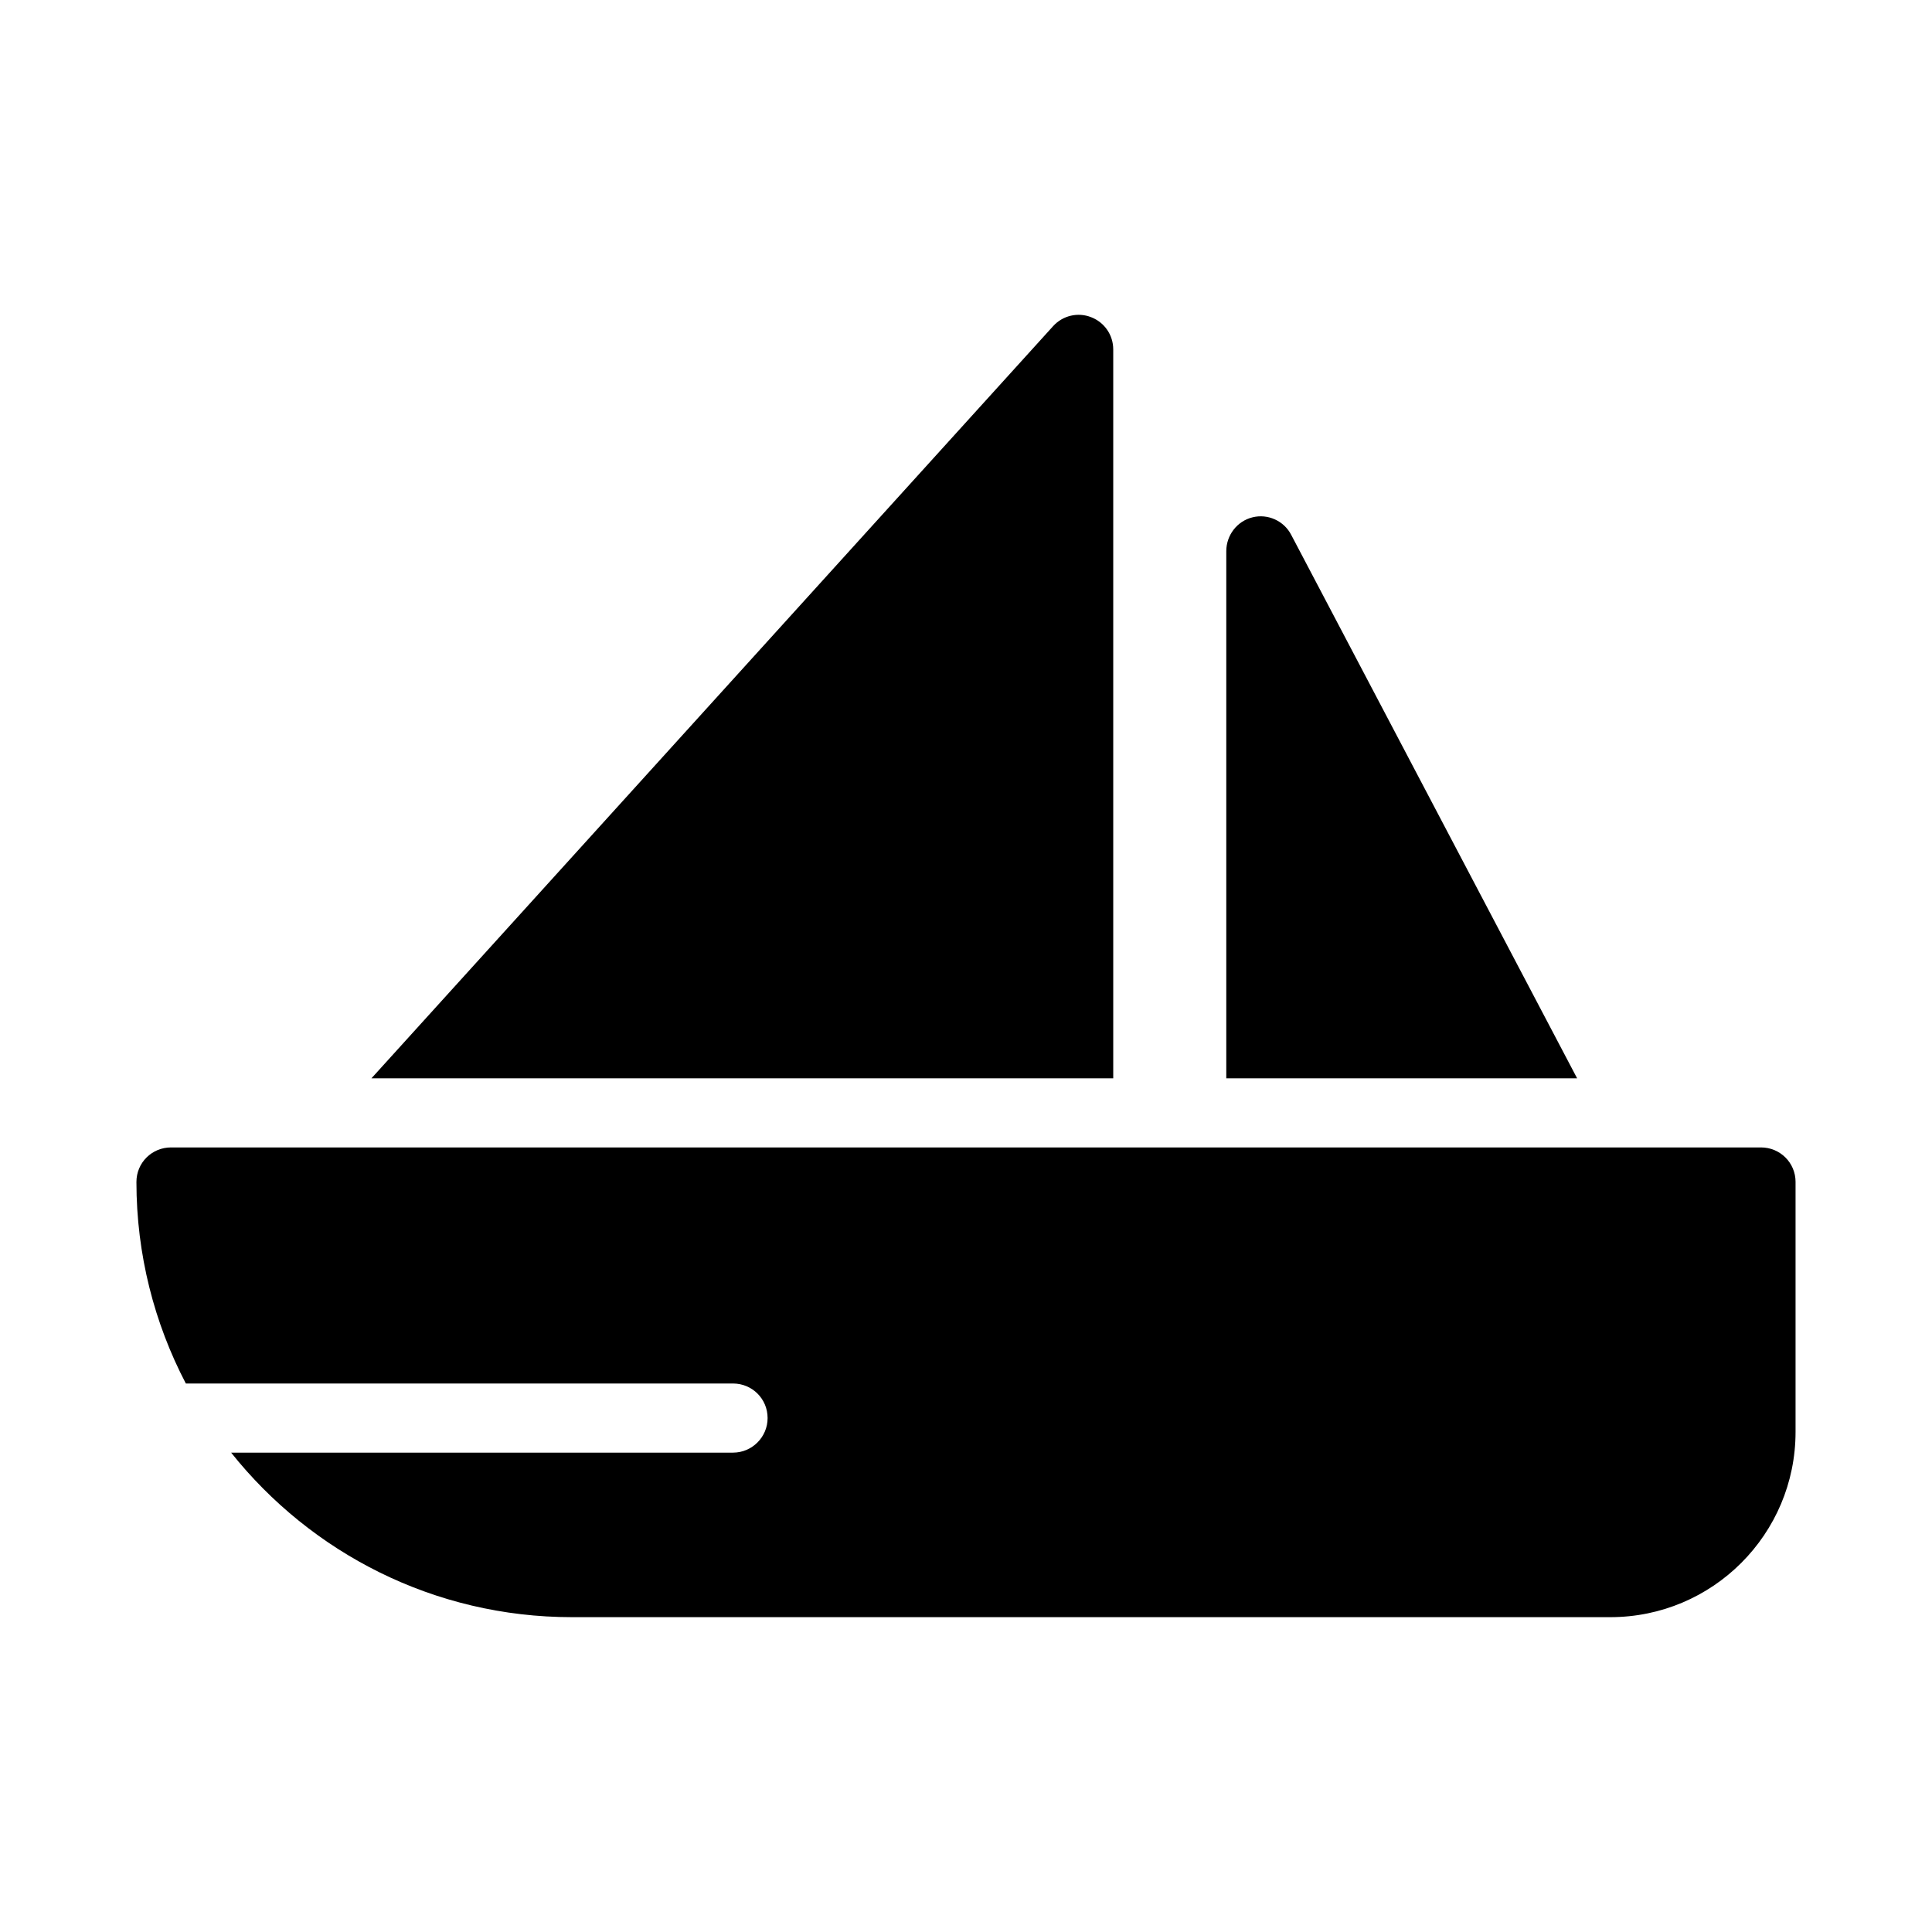
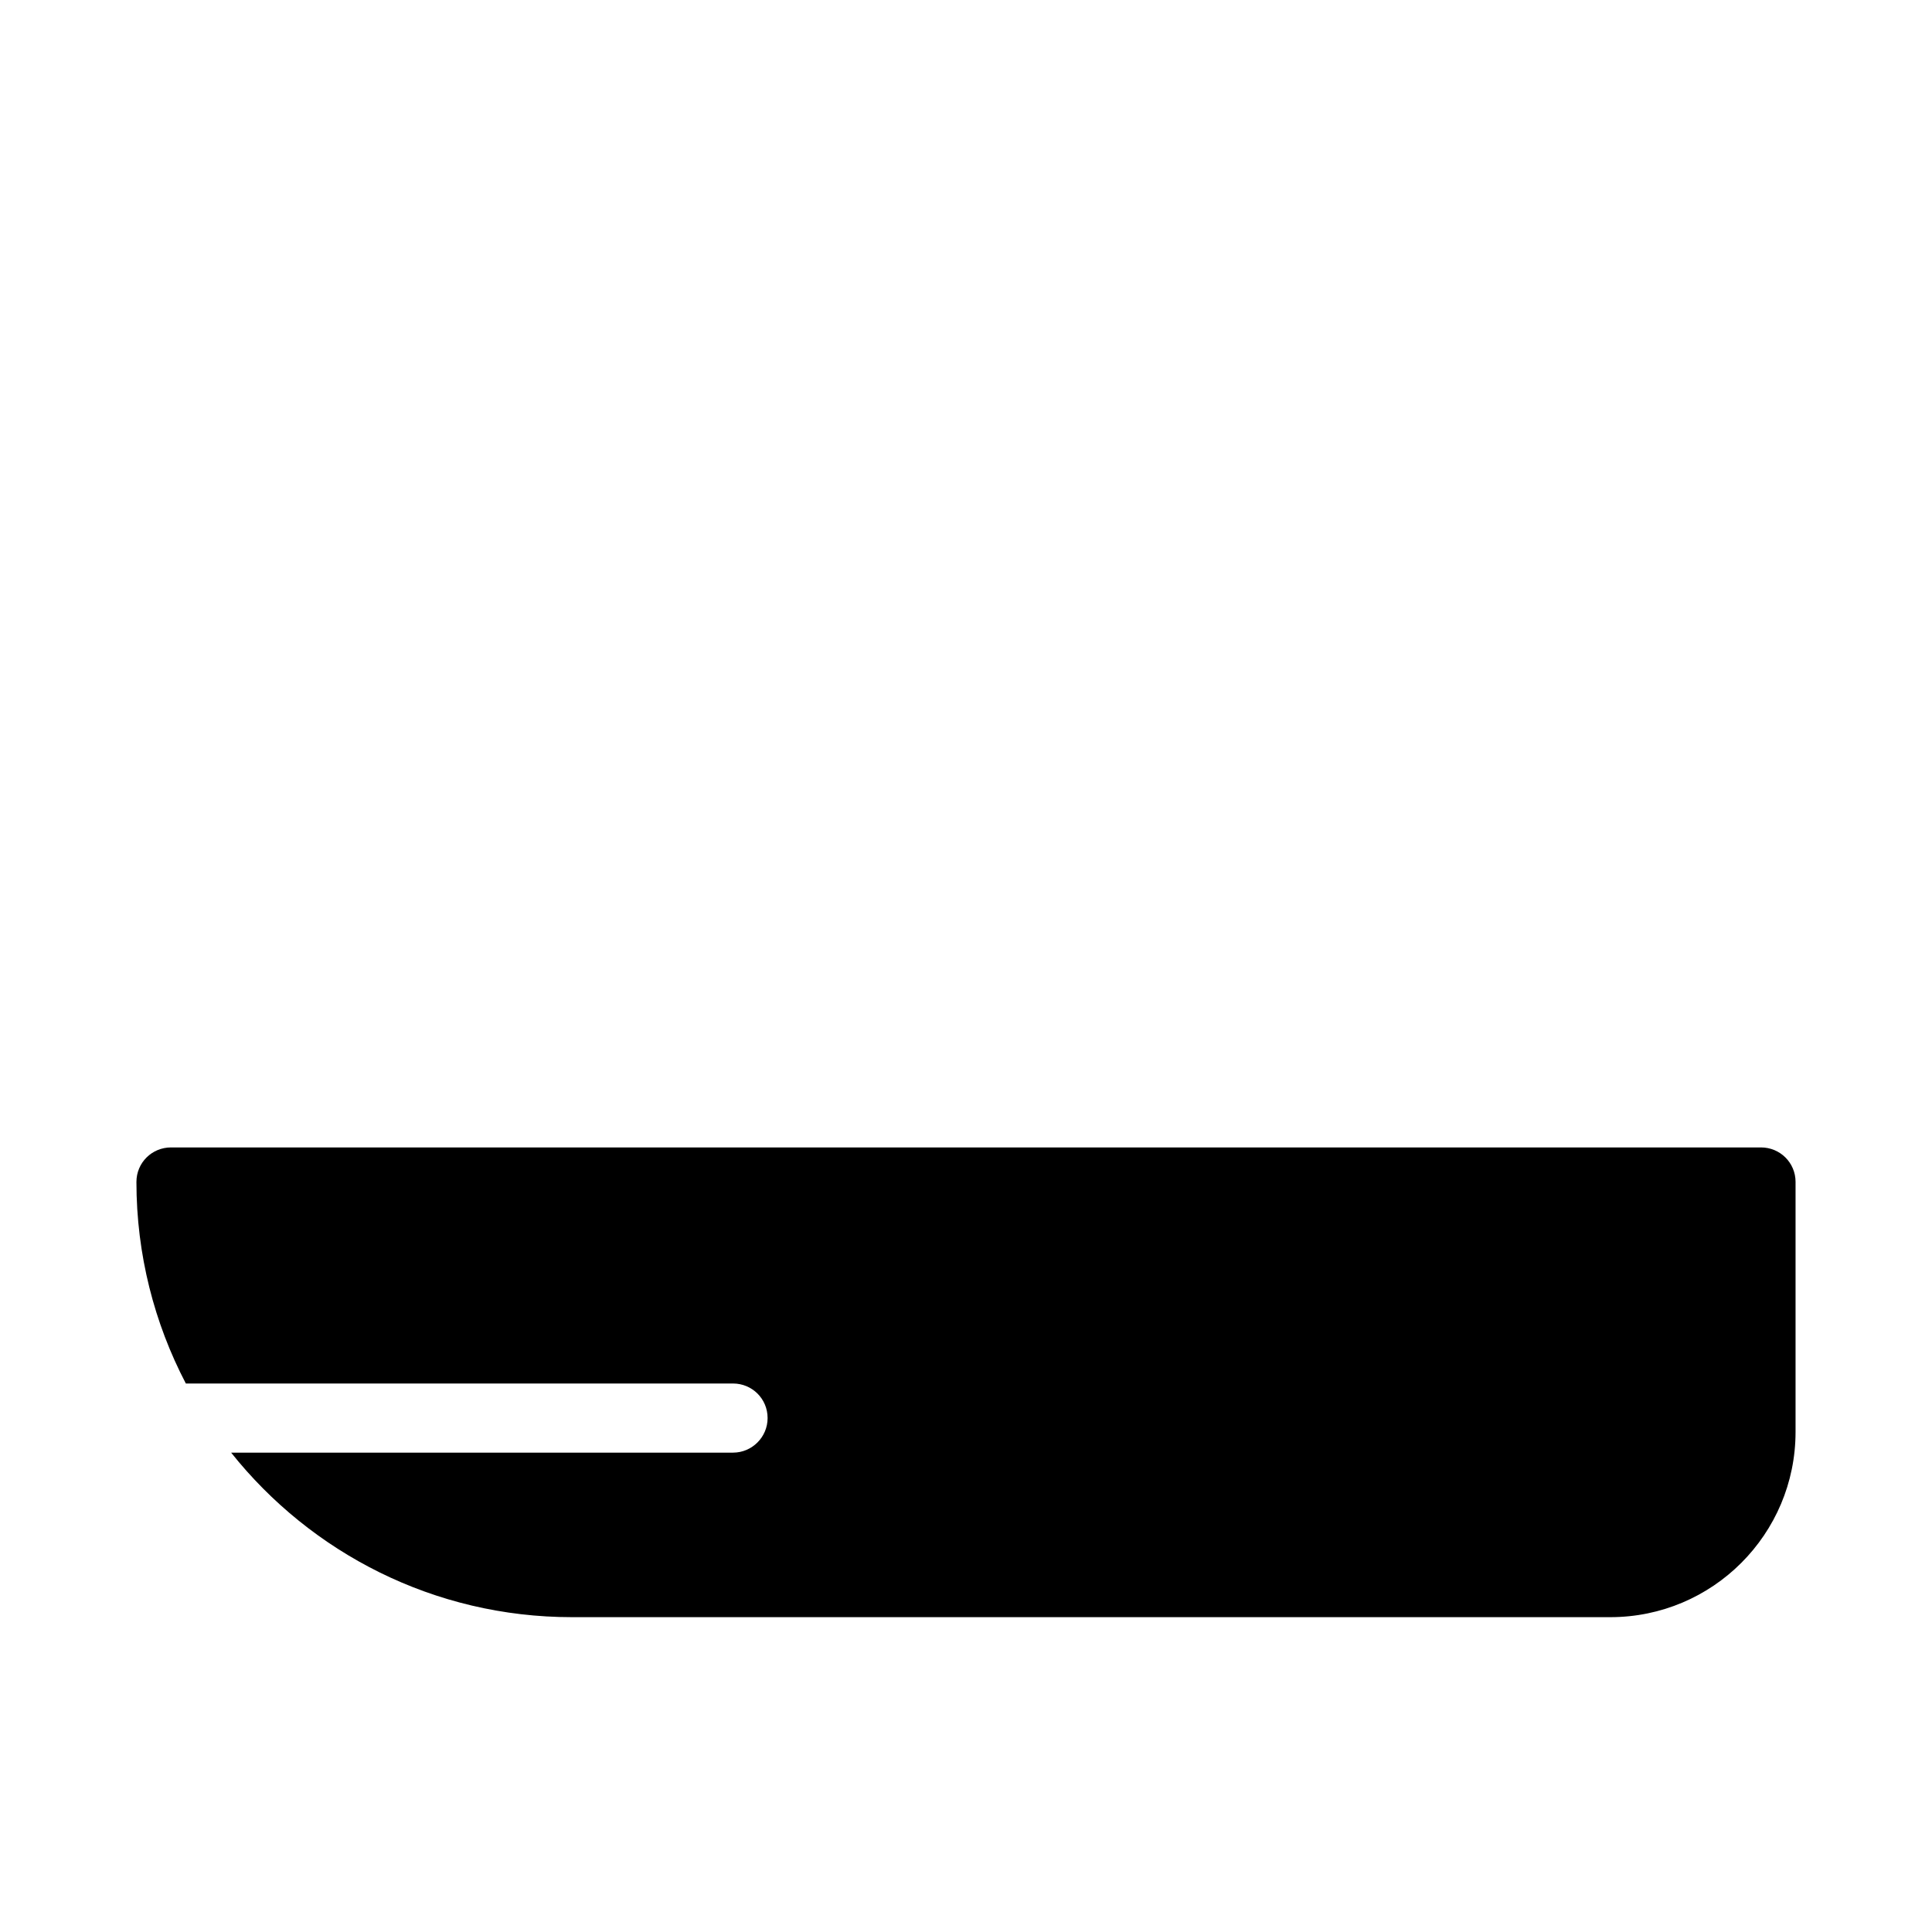
<svg xmlns="http://www.w3.org/2000/svg" fill="#000000" width="800px" height="800px" version="1.1" viewBox="144 144 512 512">
  <g>
-     <path d="m439.02 236.57v193.19h-196.58l180.64-199.32c2.566-2.84 6.594-3.758 10.074-2.383 3.574 1.375 5.863 4.766 5.863 8.52z" />
-     <path d="m561.95 429.76h-92.973v-139.69c0-4.215 2.84-7.969 6.961-8.977 4.031-1.008 8.336 0.918 10.258 4.672z" />
    <path d="m619.84 457.24v66.227c0 27.113-21.984 49.098-49.098 49.098h-275.17c-36.551 0-69.16-17.039-90.32-43.602h133.01c5.039 0 9.16-4.121 9.16-9.16 0-5.129-4.121-9.16-9.16-9.16l-145.01 0.004c-8.336-15.941-13.098-34.168-13.098-53.406 0-5.129 4.121-9.16 9.16-9.16h421.37c5.035 0 9.16 4.031 9.16 9.16z" />
  </g>
</svg>